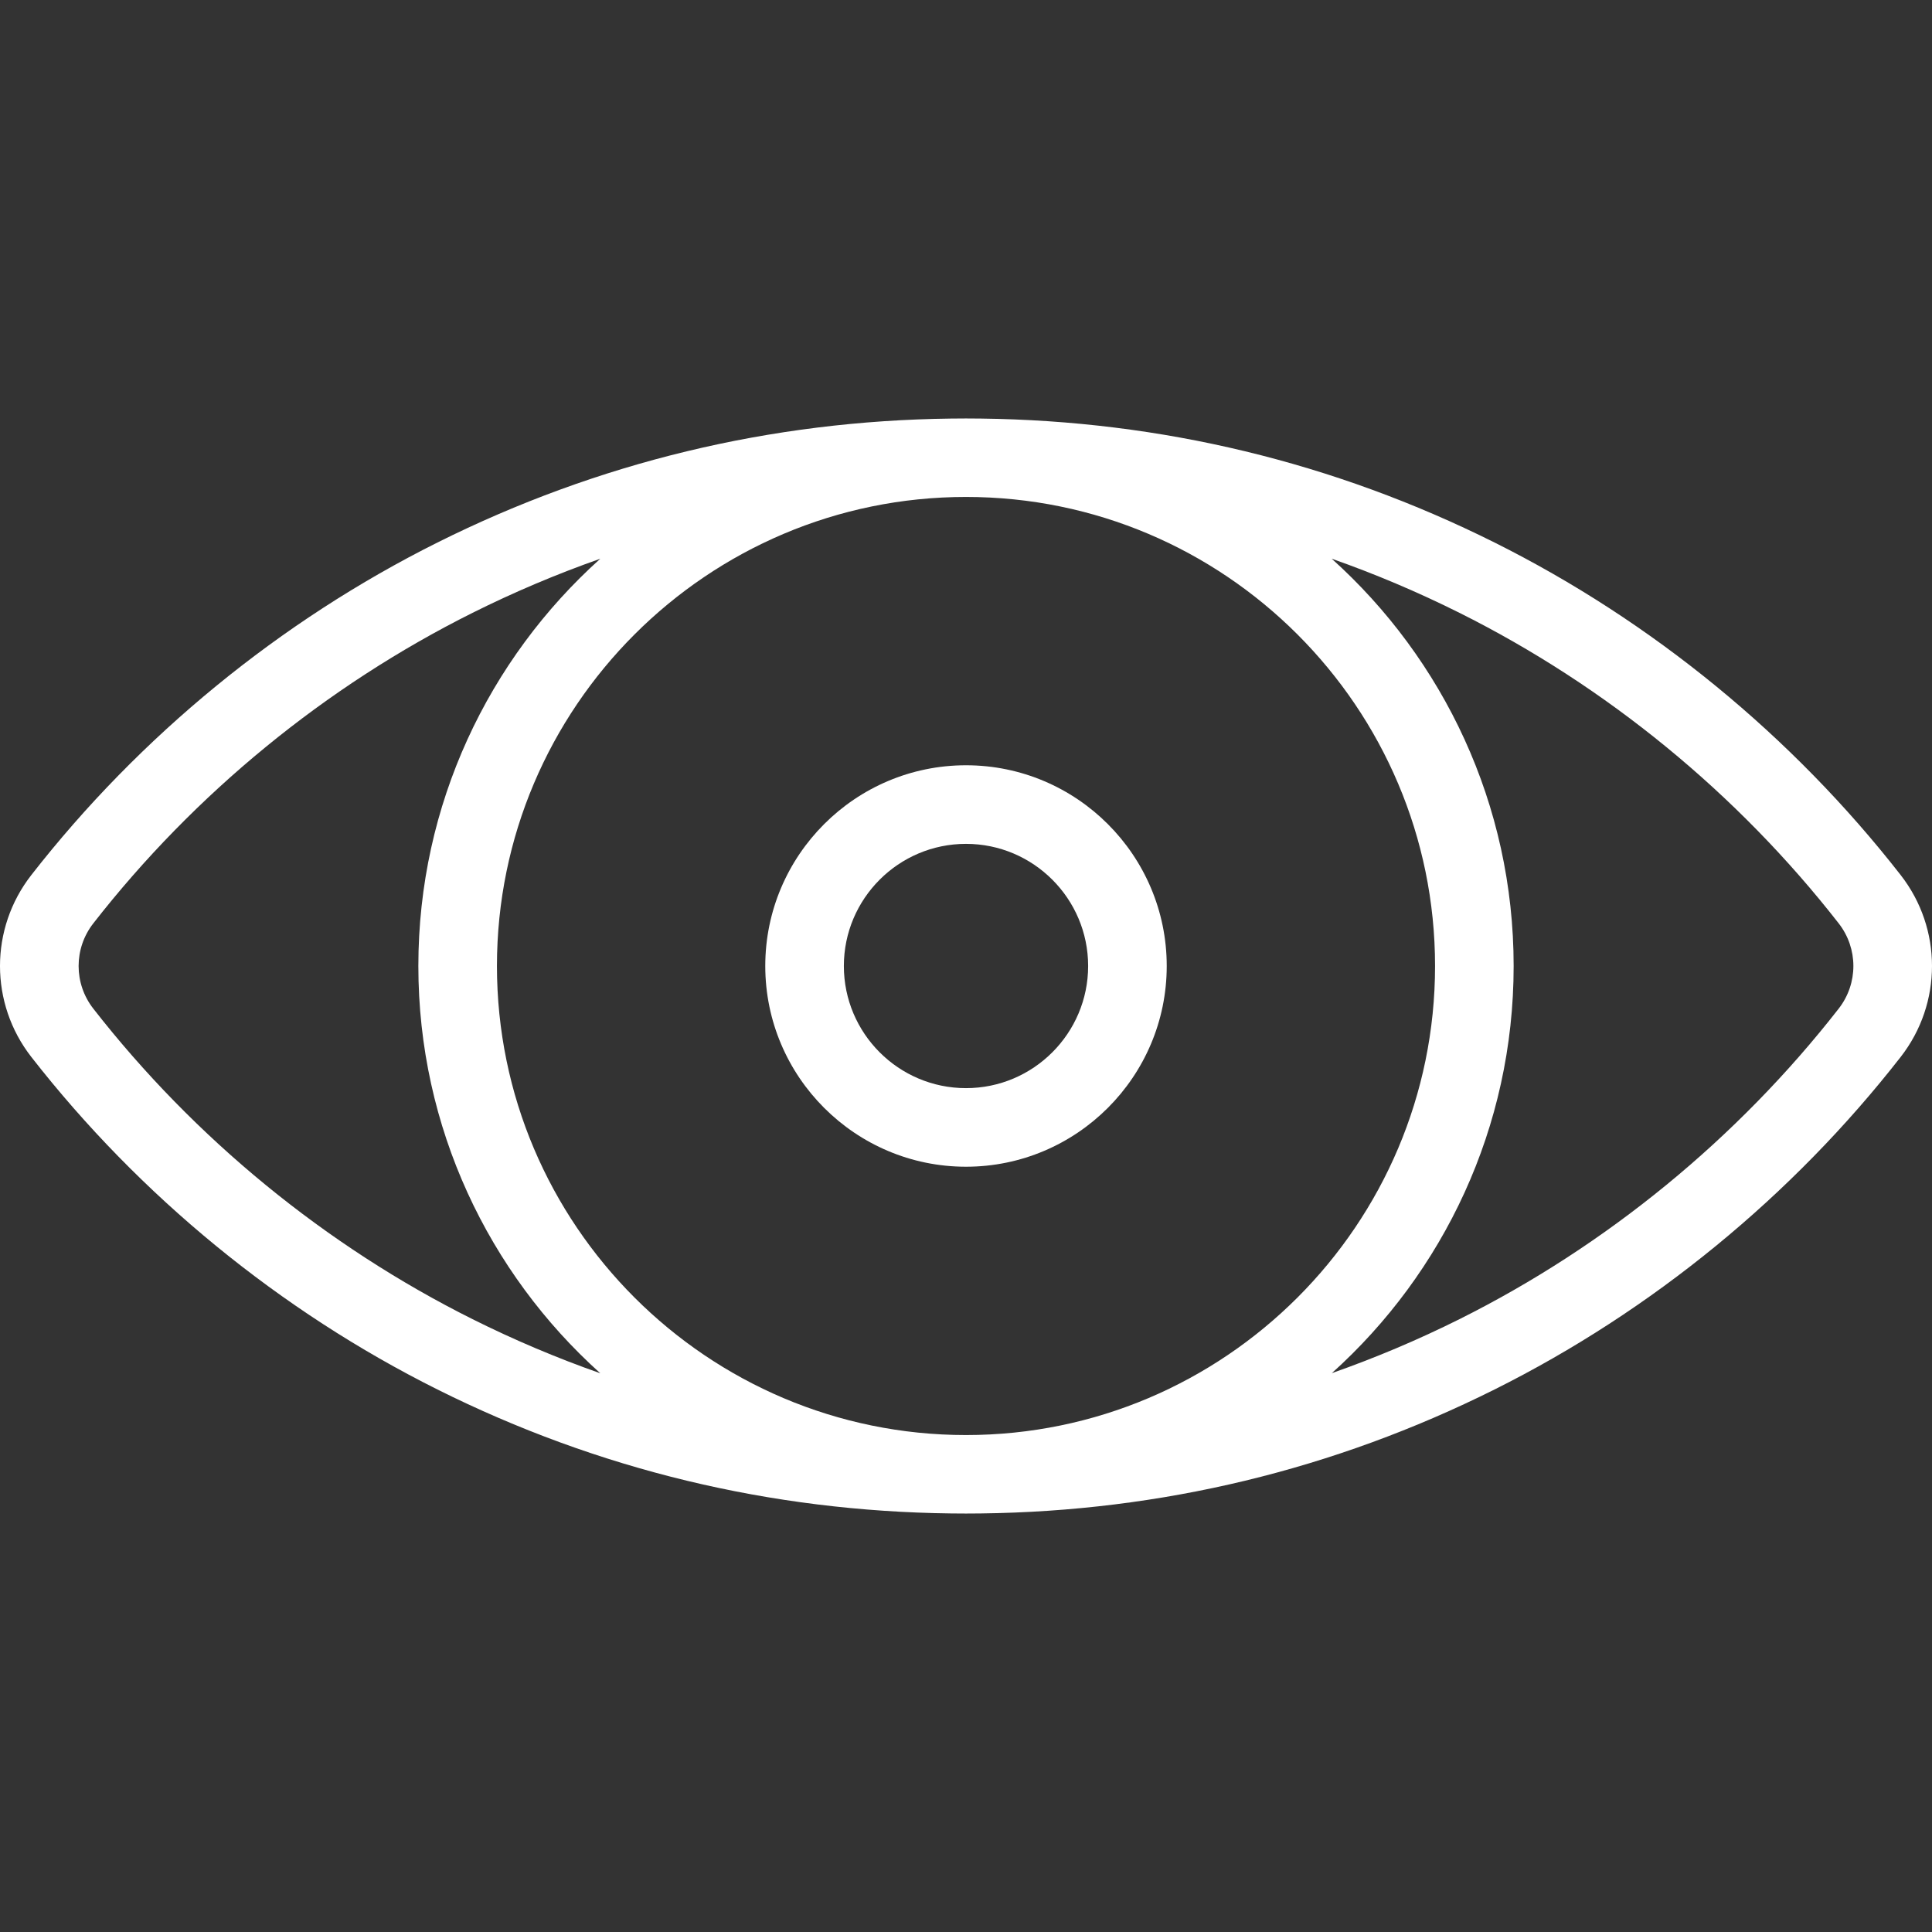
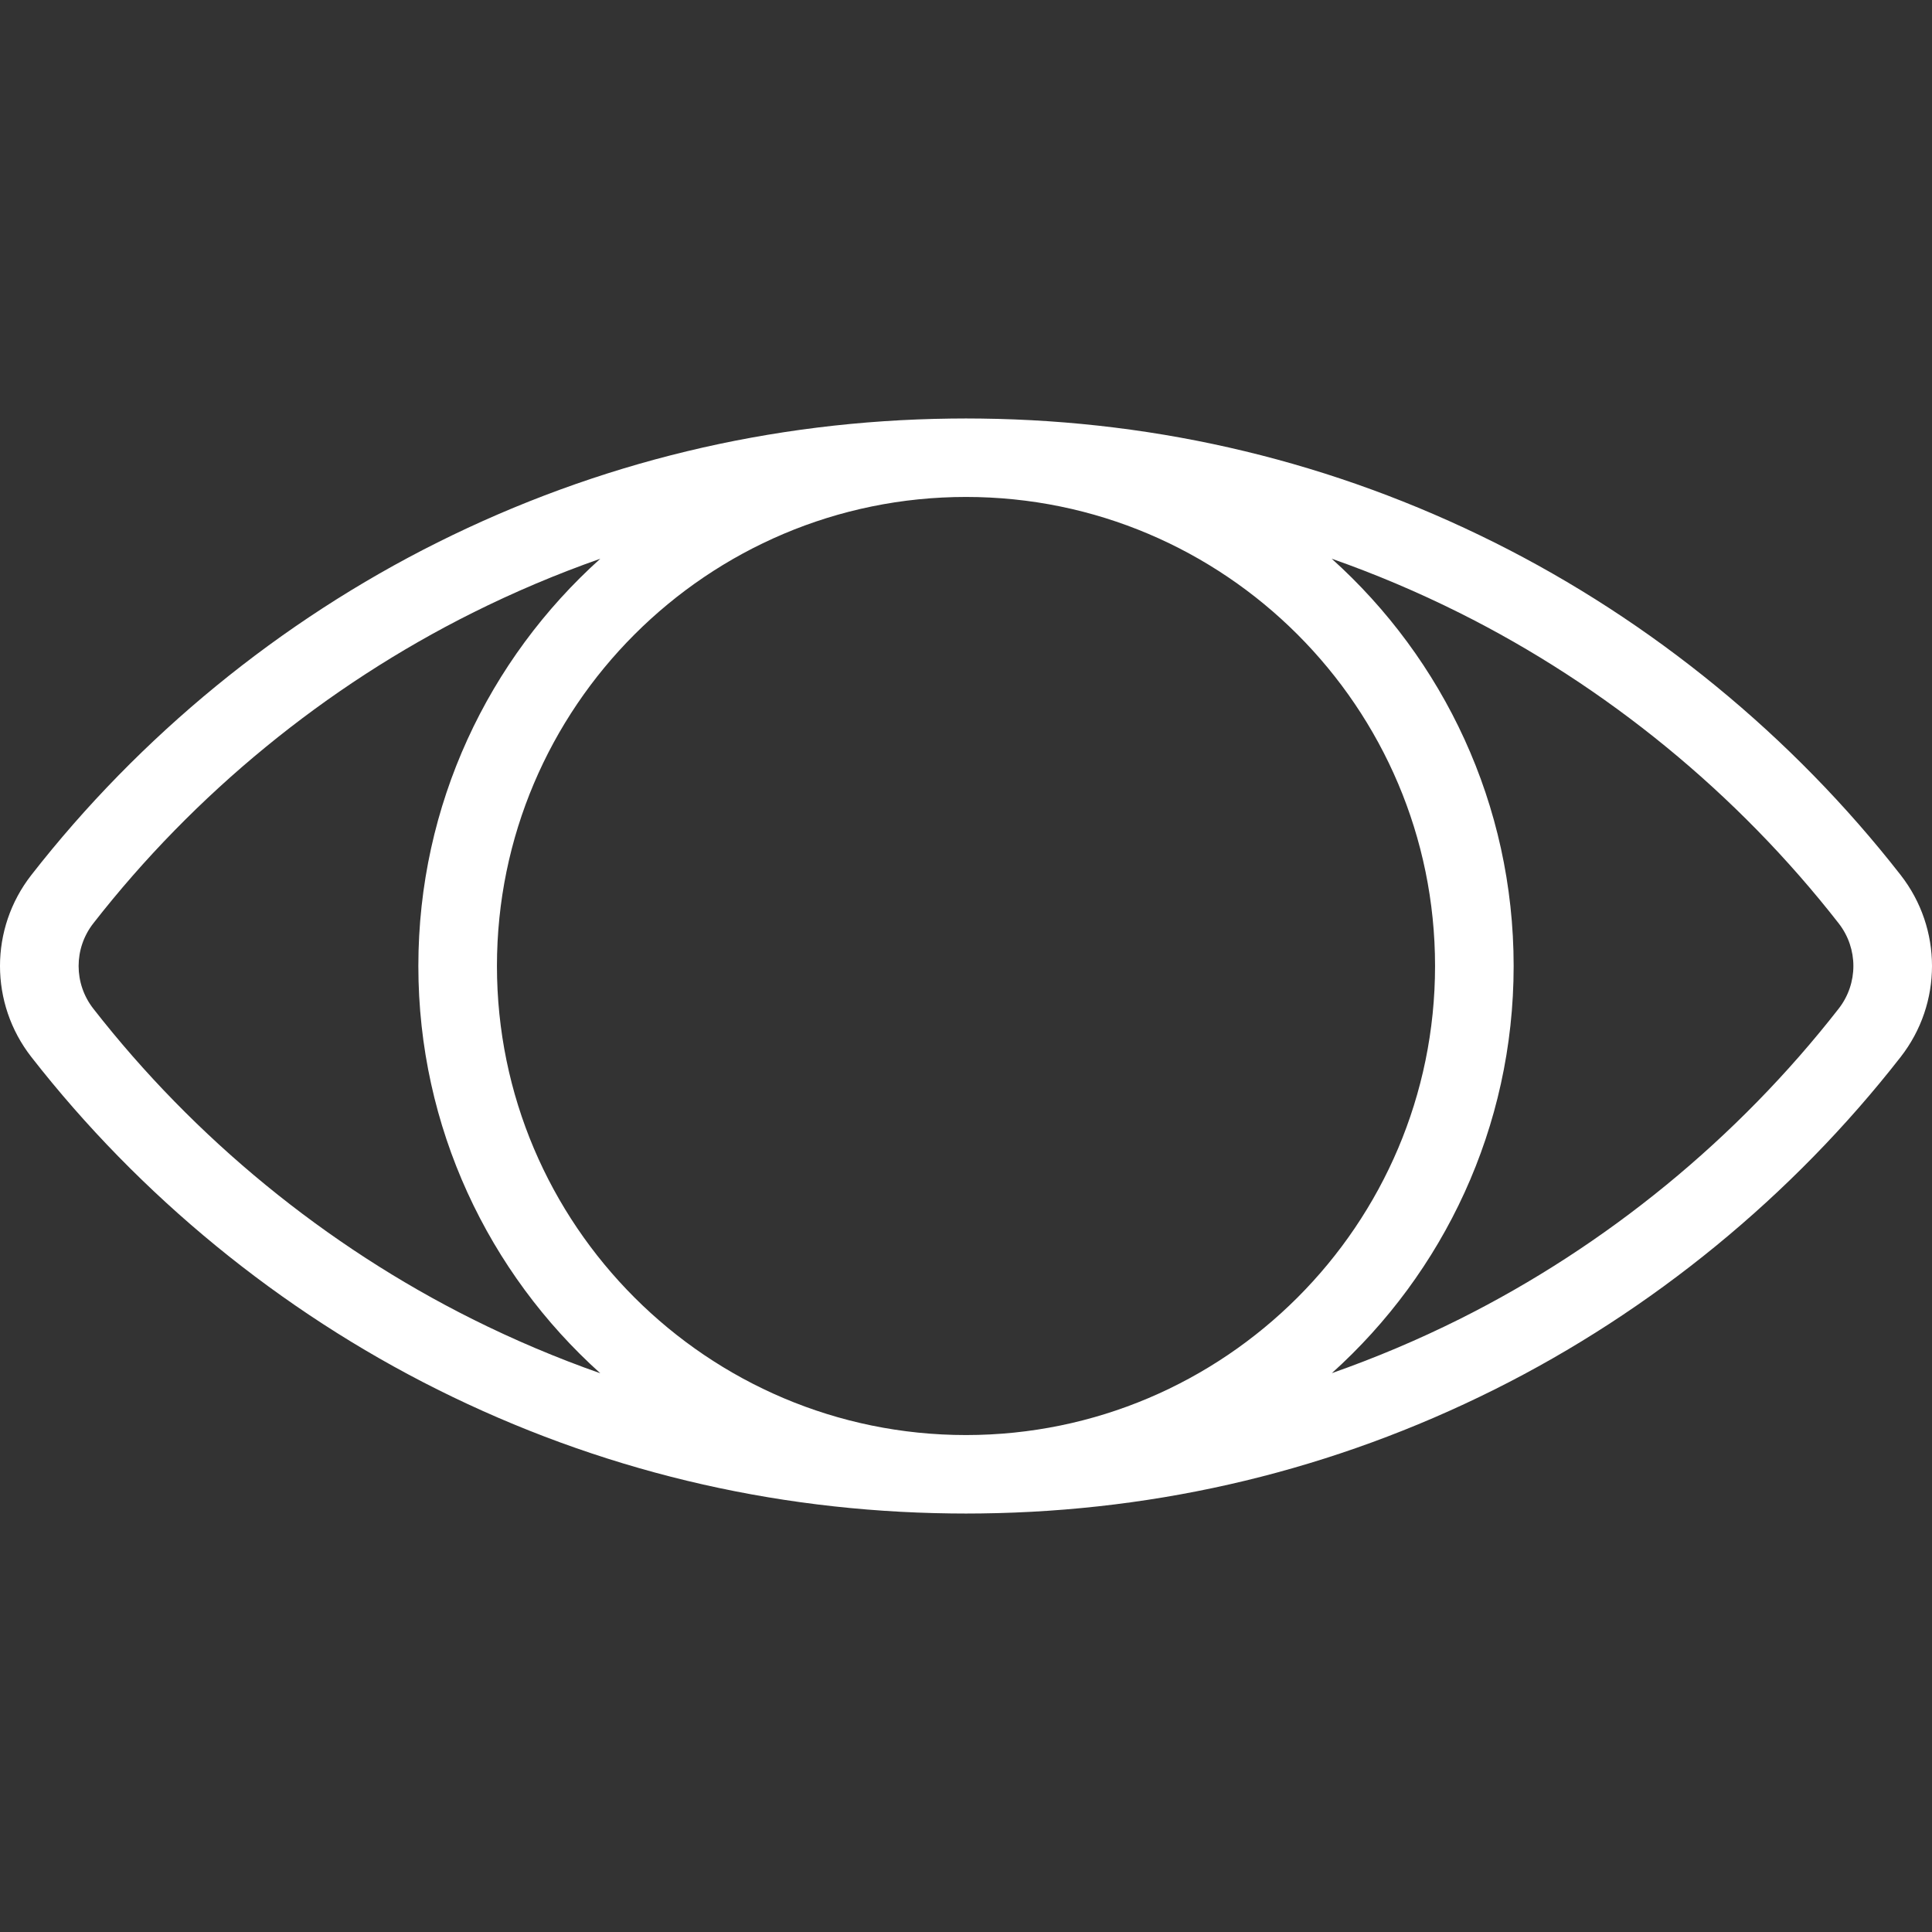
<svg xmlns="http://www.w3.org/2000/svg" width="512" height="512" viewBox="0 0 512 512" fill="none">
  <rect x="0" y="0" width="512" height="512" fill="#333333" stroke="none" />
  <g clip-path="url(#clip0)">
    <path d="M503.698 231.895C474.963 195.052 437.742 164.577 396.061 143.767C353.513 122.524 307.74 111.502 259.957 110.924C258.641 110.888 253.357 110.888 252.041 110.924C204.259 111.503 158.485 122.524 115.937 143.767C74.255 164.577 37.036 195.051 8.301 231.895C-2.769 246.088 -2.769 265.913 8.301 280.106C37.035 316.949 74.255 347.424 115.937 368.234C158.485 389.477 204.258 400.499 252.041 401.077C253.357 401.113 258.641 401.113 259.957 401.077C307.739 400.498 353.513 389.477 396.061 368.234C437.742 347.424 474.962 316.95 503.698 280.106C514.768 265.911 514.768 246.088 503.698 231.895ZM125.242 349.599C86.322 330.167 51.563 301.707 24.724 267.296C19.538 260.645 19.538 251.356 24.724 244.705C51.562 210.294 86.32 181.834 125.242 162.402C136.296 156.884 147.584 152.112 159.081 148.072C129.503 174.66 110.868 213.192 110.868 256C110.868 298.81 129.504 337.345 159.085 363.932C147.588 359.892 136.297 355.118 125.242 349.599ZM256 380.303C187.458 380.303 131.696 324.541 131.696 255.999C131.696 187.457 187.458 131.696 256 131.696C324.542 131.696 380.304 187.458 380.304 256C380.304 324.542 324.542 380.303 256 380.303ZM487.275 267.295C460.437 301.706 425.679 330.166 386.758 349.598C375.717 355.11 364.436 359.861 352.953 363.897C382.511 337.31 401.132 298.79 401.132 255.999C401.132 213.185 382.492 174.648 352.909 148.06C364.409 152.101 375.702 156.879 386.759 162.4C425.679 181.832 460.437 210.292 487.276 244.703C492.462 251.355 492.462 260.644 487.275 267.295Z" fill="white" />
-     <path d="M256 202.804C226.668 202.804 202.805 226.667 202.805 255.999C202.805 285.331 226.668 309.194 256 309.194C285.332 309.194 309.195 285.331 309.195 255.999C309.196 226.667 285.333 202.804 256 202.804ZM256 288.367C238.153 288.367 223.632 273.848 223.632 255.999C223.632 238.151 238.151 223.632 256 223.632C273.847 223.632 288.367 238.151 288.367 255.999C288.368 273.848 273.847 288.367 256 288.367Z" fill="white" />
  </g>
  <defs>
    <clipPath id="clip0">
      <rect width="512.001" height="512.001" fill="white" />
    </clipPath>
  </defs>
</svg>